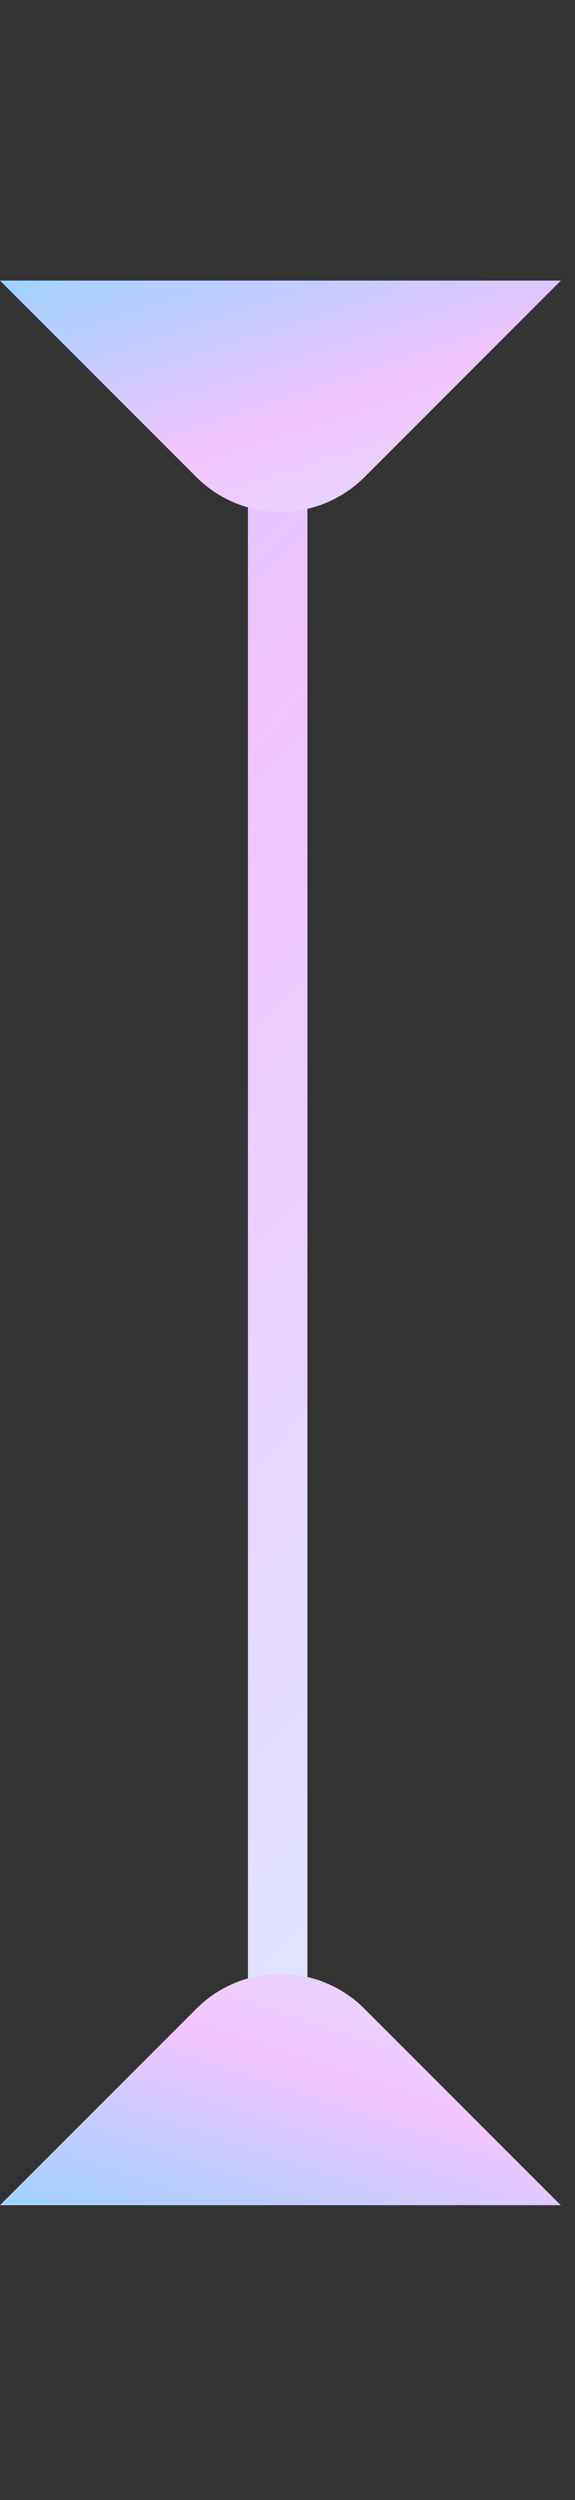
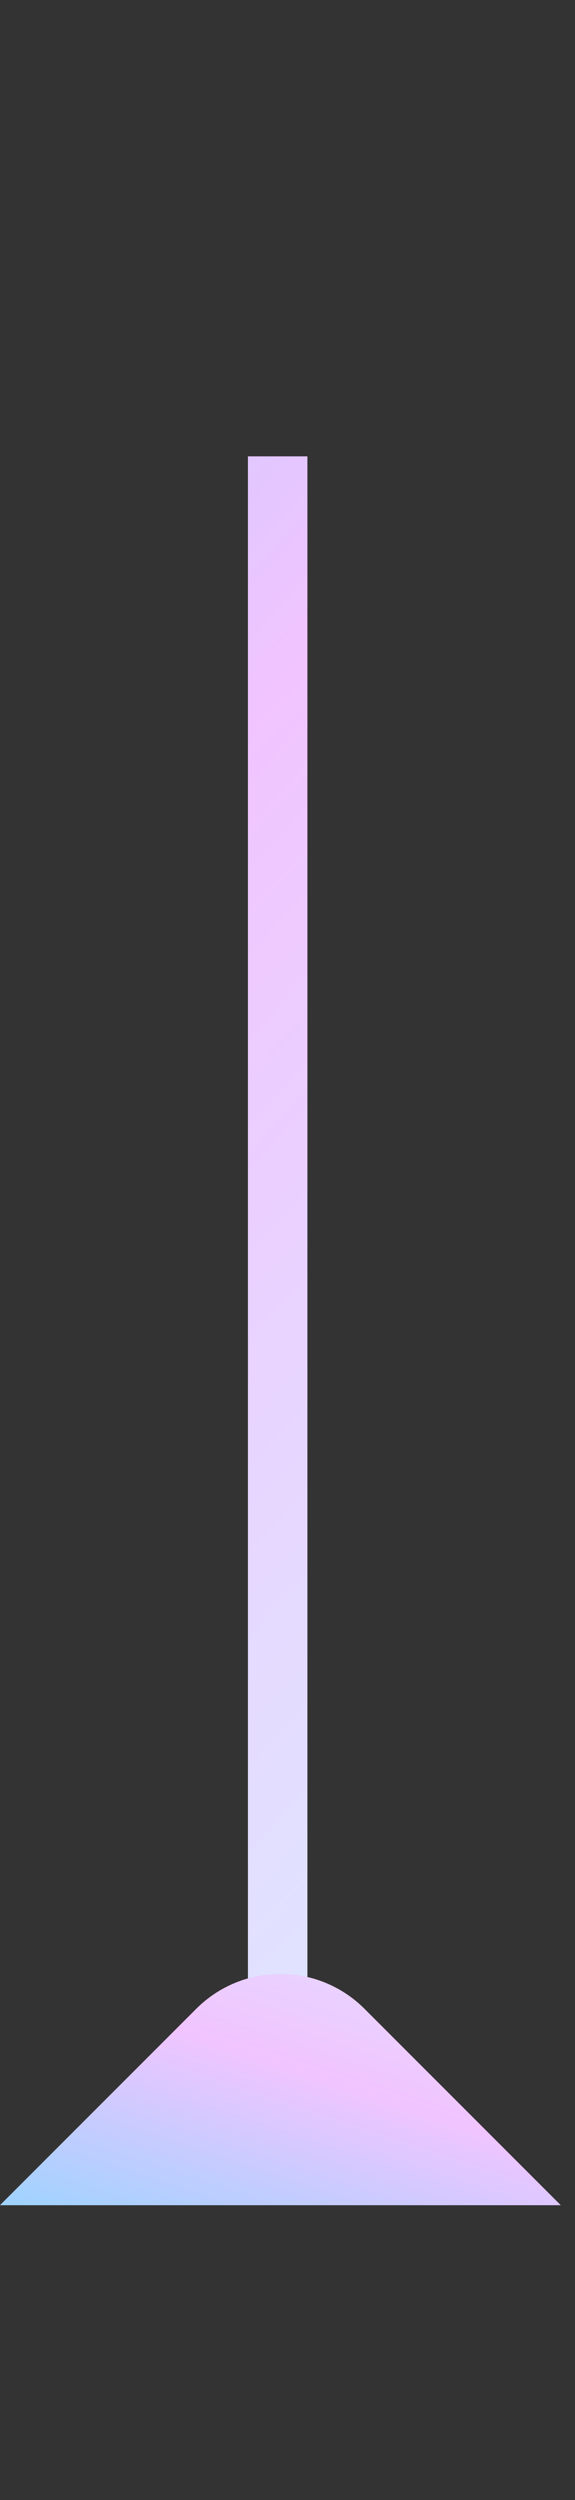
<svg xmlns="http://www.w3.org/2000/svg" width="29" height="126" viewBox="0 0 29 126" fill="none">
  <rect x="0" y="0" width="29" height="126" fill="#333333" stroke="none" />
  <path d="M14.004 23V106.5" stroke="url(#paint0_linear_118_1839)" stroke-width="3" />
  <path d="M-0.002 111.142H28.283L18.383 101.243C16.04 98.899 12.241 98.899 9.898 101.243L-0.002 111.142Z" fill="url(#paint1_linear_118_1839)" />
-   <path d="M0.002 14.142H28.287L18.387 24.042C16.044 26.385 12.245 26.385 9.902 24.042L0.002 14.142Z" fill="url(#paint2_linear_118_1839)" />
  <defs>
    <linearGradient id="paint0_linear_118_1839" x1="-137.996" y1="-63" x2="45.004" y2="104" gradientUnits="userSpaceOnUse">
      <stop stop-color="#F7AAFD" />
      <stop offset="0.255" stop-color="#A6ABFF" />
      <stop offset="0.495" stop-color="#93D5FF" />
      <stop offset="0.719" stop-color="#F1C4FF" />
      <stop offset="1" stop-color="#D7F4FF" />
    </linearGradient>
    <linearGradient id="paint1_linear_118_1839" x1="40.892" y1="156.076" x2="58.837" y2="101.757" gradientUnits="userSpaceOnUse">
      <stop stop-color="#F7AAFD" />
      <stop offset="0.255" stop-color="#A6ABFF" />
      <stop offset="0.495" stop-color="#93D5FF" />
      <stop offset="0.719" stop-color="#F1C4FF" />
      <stop offset="1" stop-color="#D7F4FF" />
    </linearGradient>
    <linearGradient id="paint2_linear_118_1839" x1="40.896" y1="-30.792" x2="58.841" y2="23.527" gradientUnits="userSpaceOnUse">
      <stop stop-color="#F7AAFD" />
      <stop offset="0.255" stop-color="#A6ABFF" />
      <stop offset="0.495" stop-color="#93D5FF" />
      <stop offset="0.719" stop-color="#F1C4FF" />
      <stop offset="1" stop-color="#D7F4FF" />
    </linearGradient>
  </defs>
</svg>